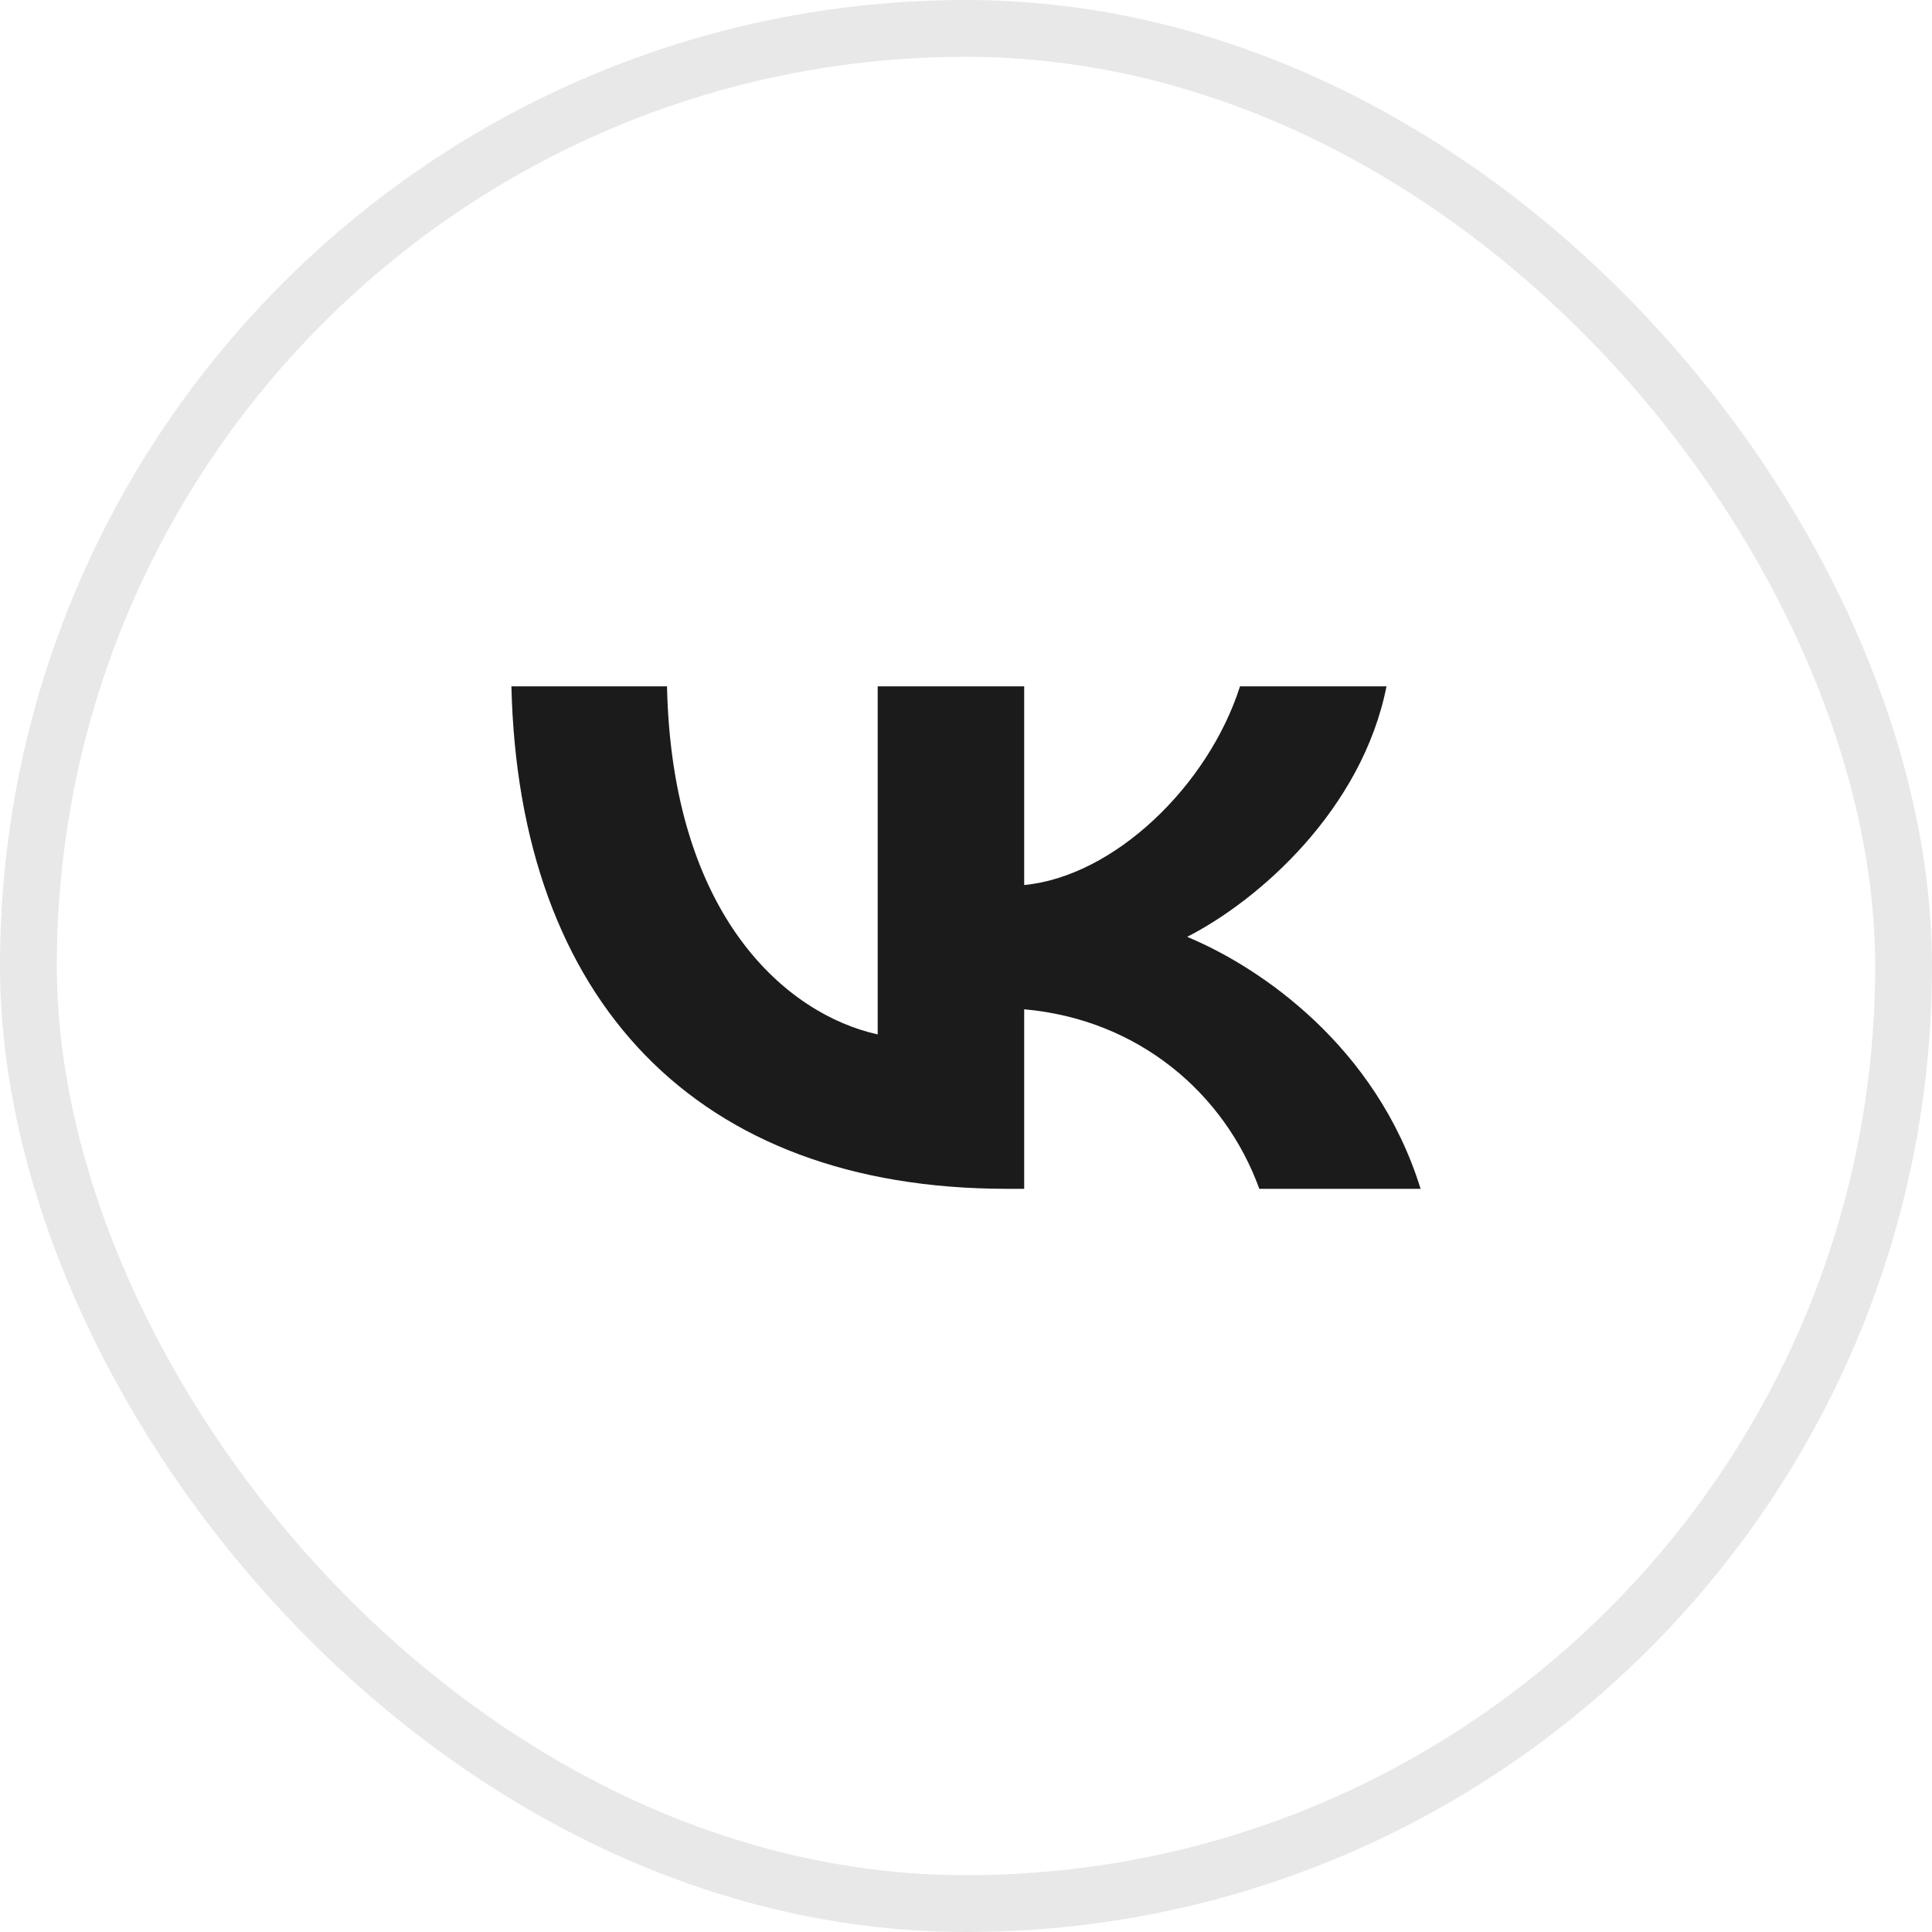
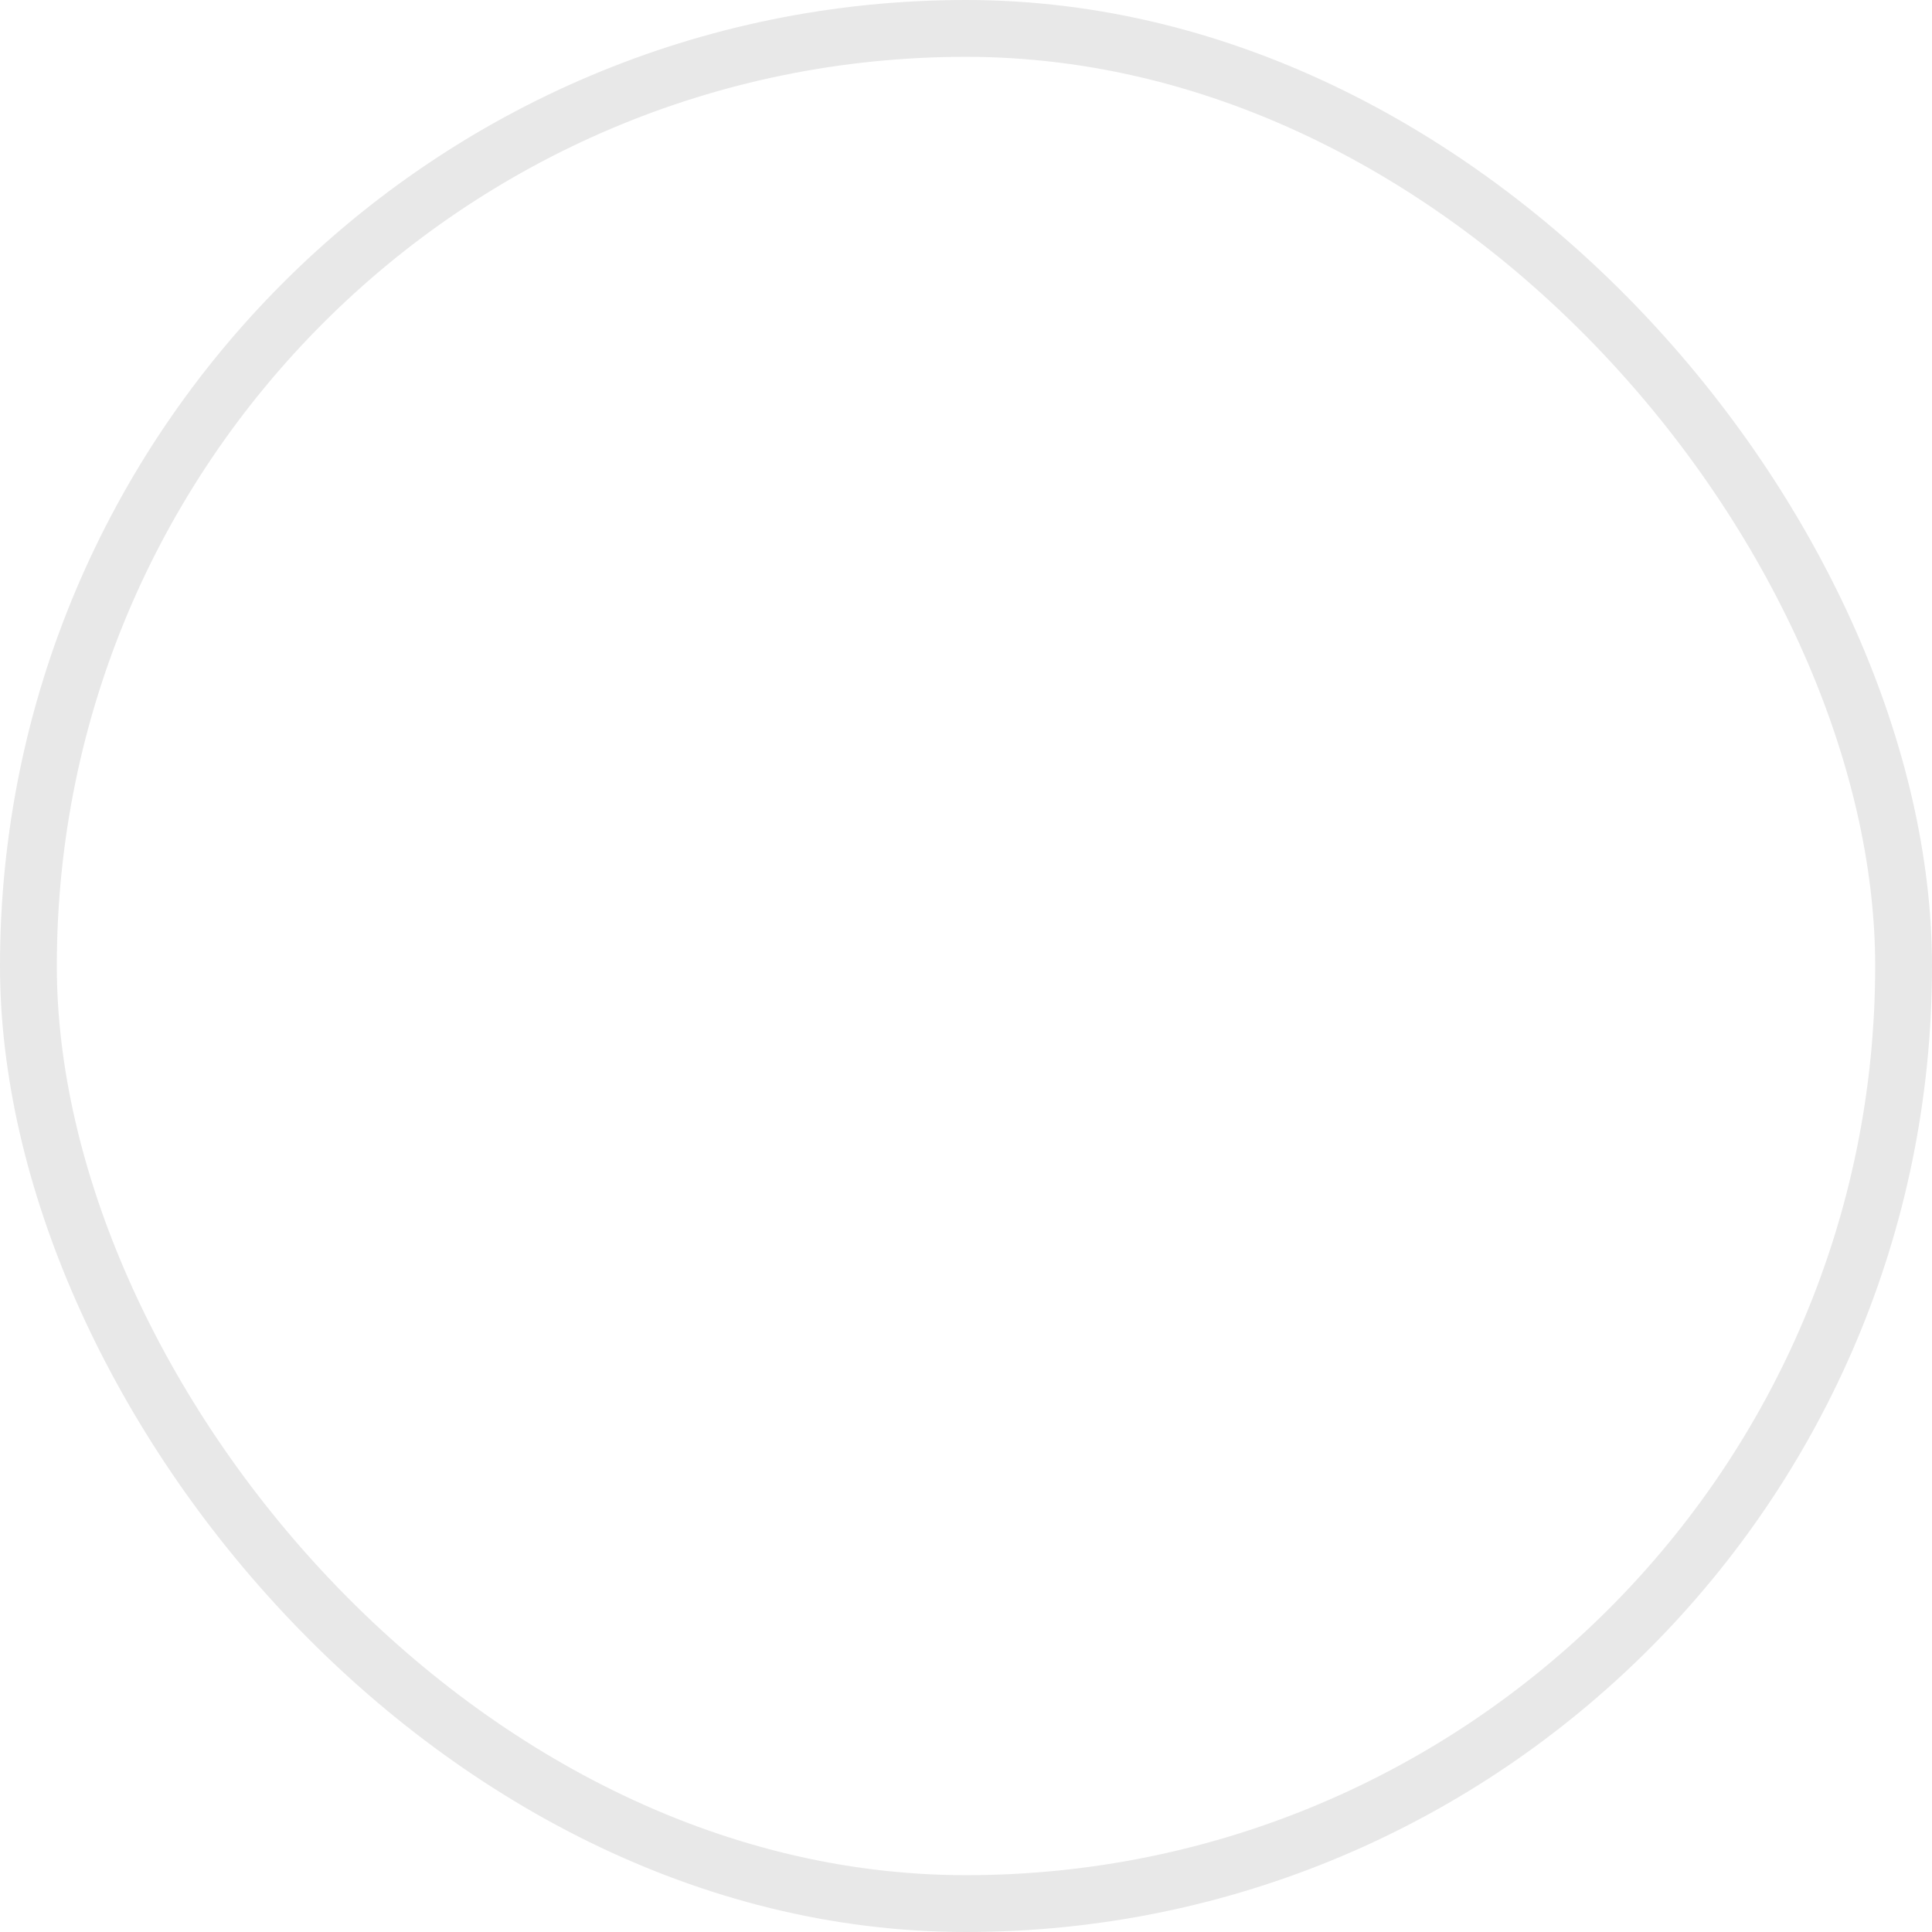
<svg xmlns="http://www.w3.org/2000/svg" width="34" height="34" viewBox="0 0 34 34" fill="none">
  <rect x="0.5" y="0.5" width="33" height="33" rx="16.5" stroke="#E8E8E8" />
-   <path d="M17.715 20.921C12.248 20.921 9.13 17.602 9 12.079H11.738C11.828 16.133 13.847 17.85 15.446 18.204V12.079H18.024V15.575C19.603 15.425 21.262 13.832 21.822 12.079H24.4C23.971 14.239 22.172 15.832 20.892 16.487C22.172 17.018 24.221 18.408 25 20.921H22.162C21.552 19.24 20.033 17.939 18.024 17.762V20.921H17.715Z" fill="#1B1B1B" />
</svg>